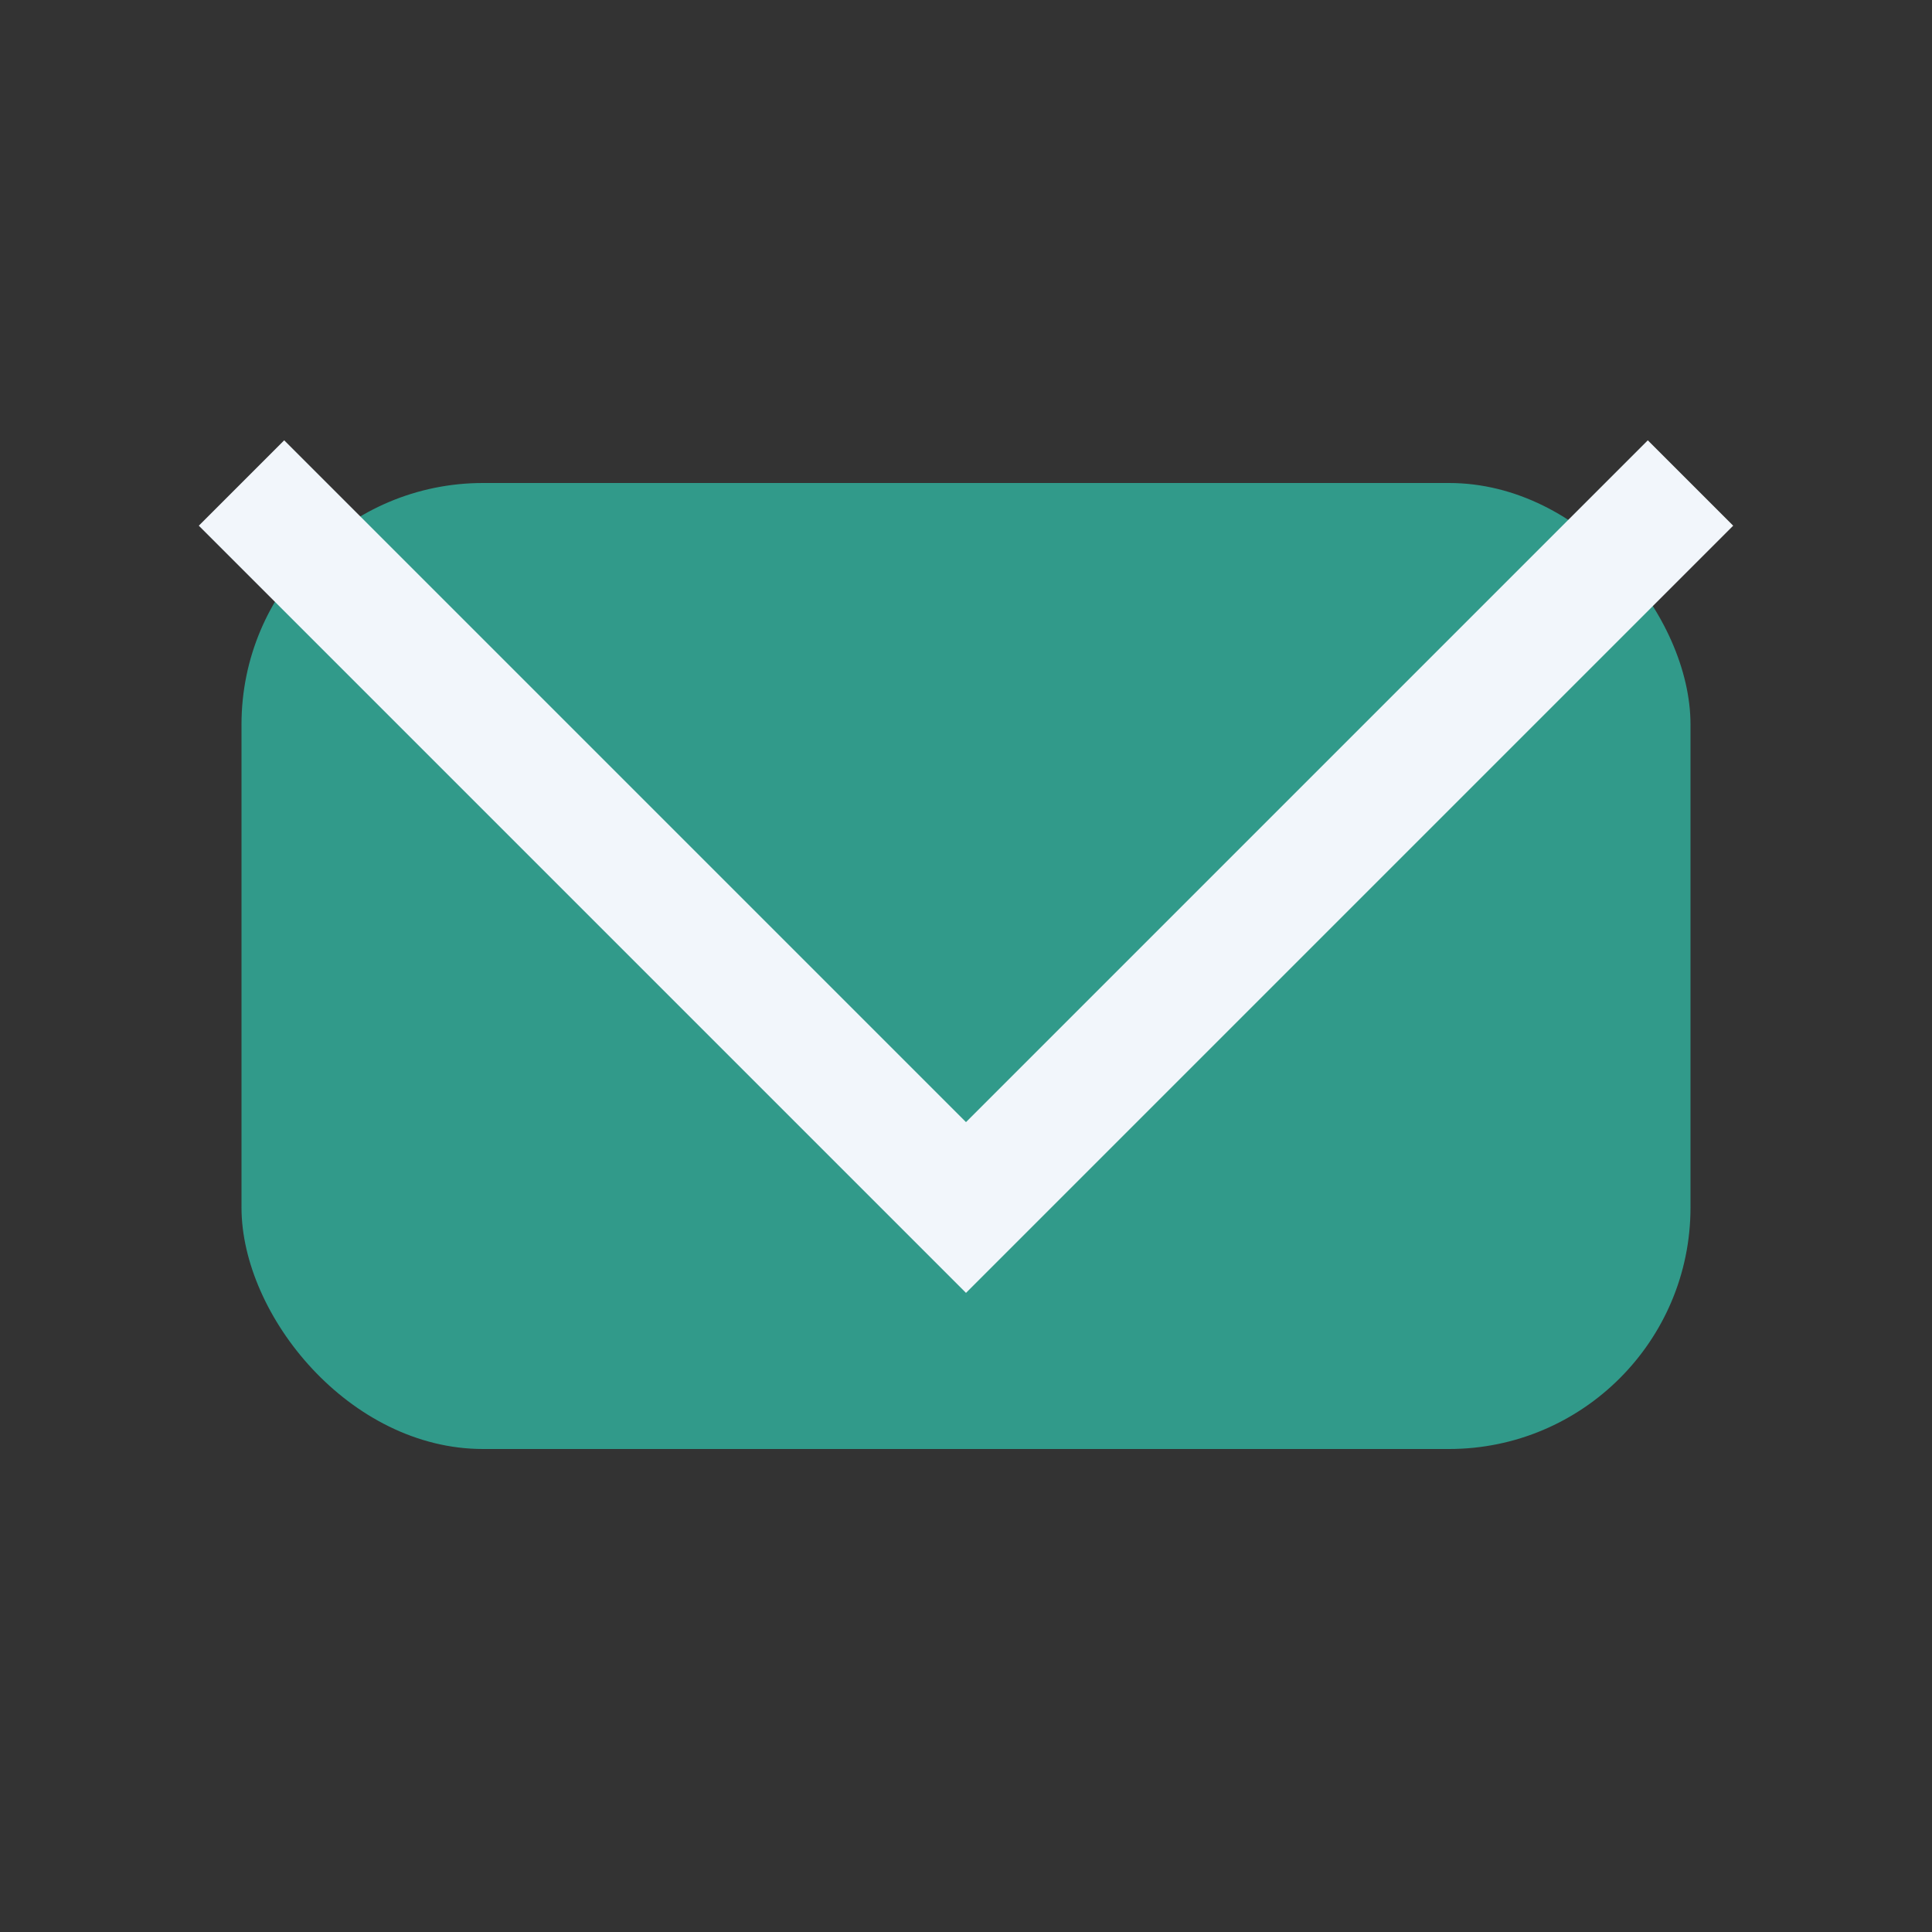
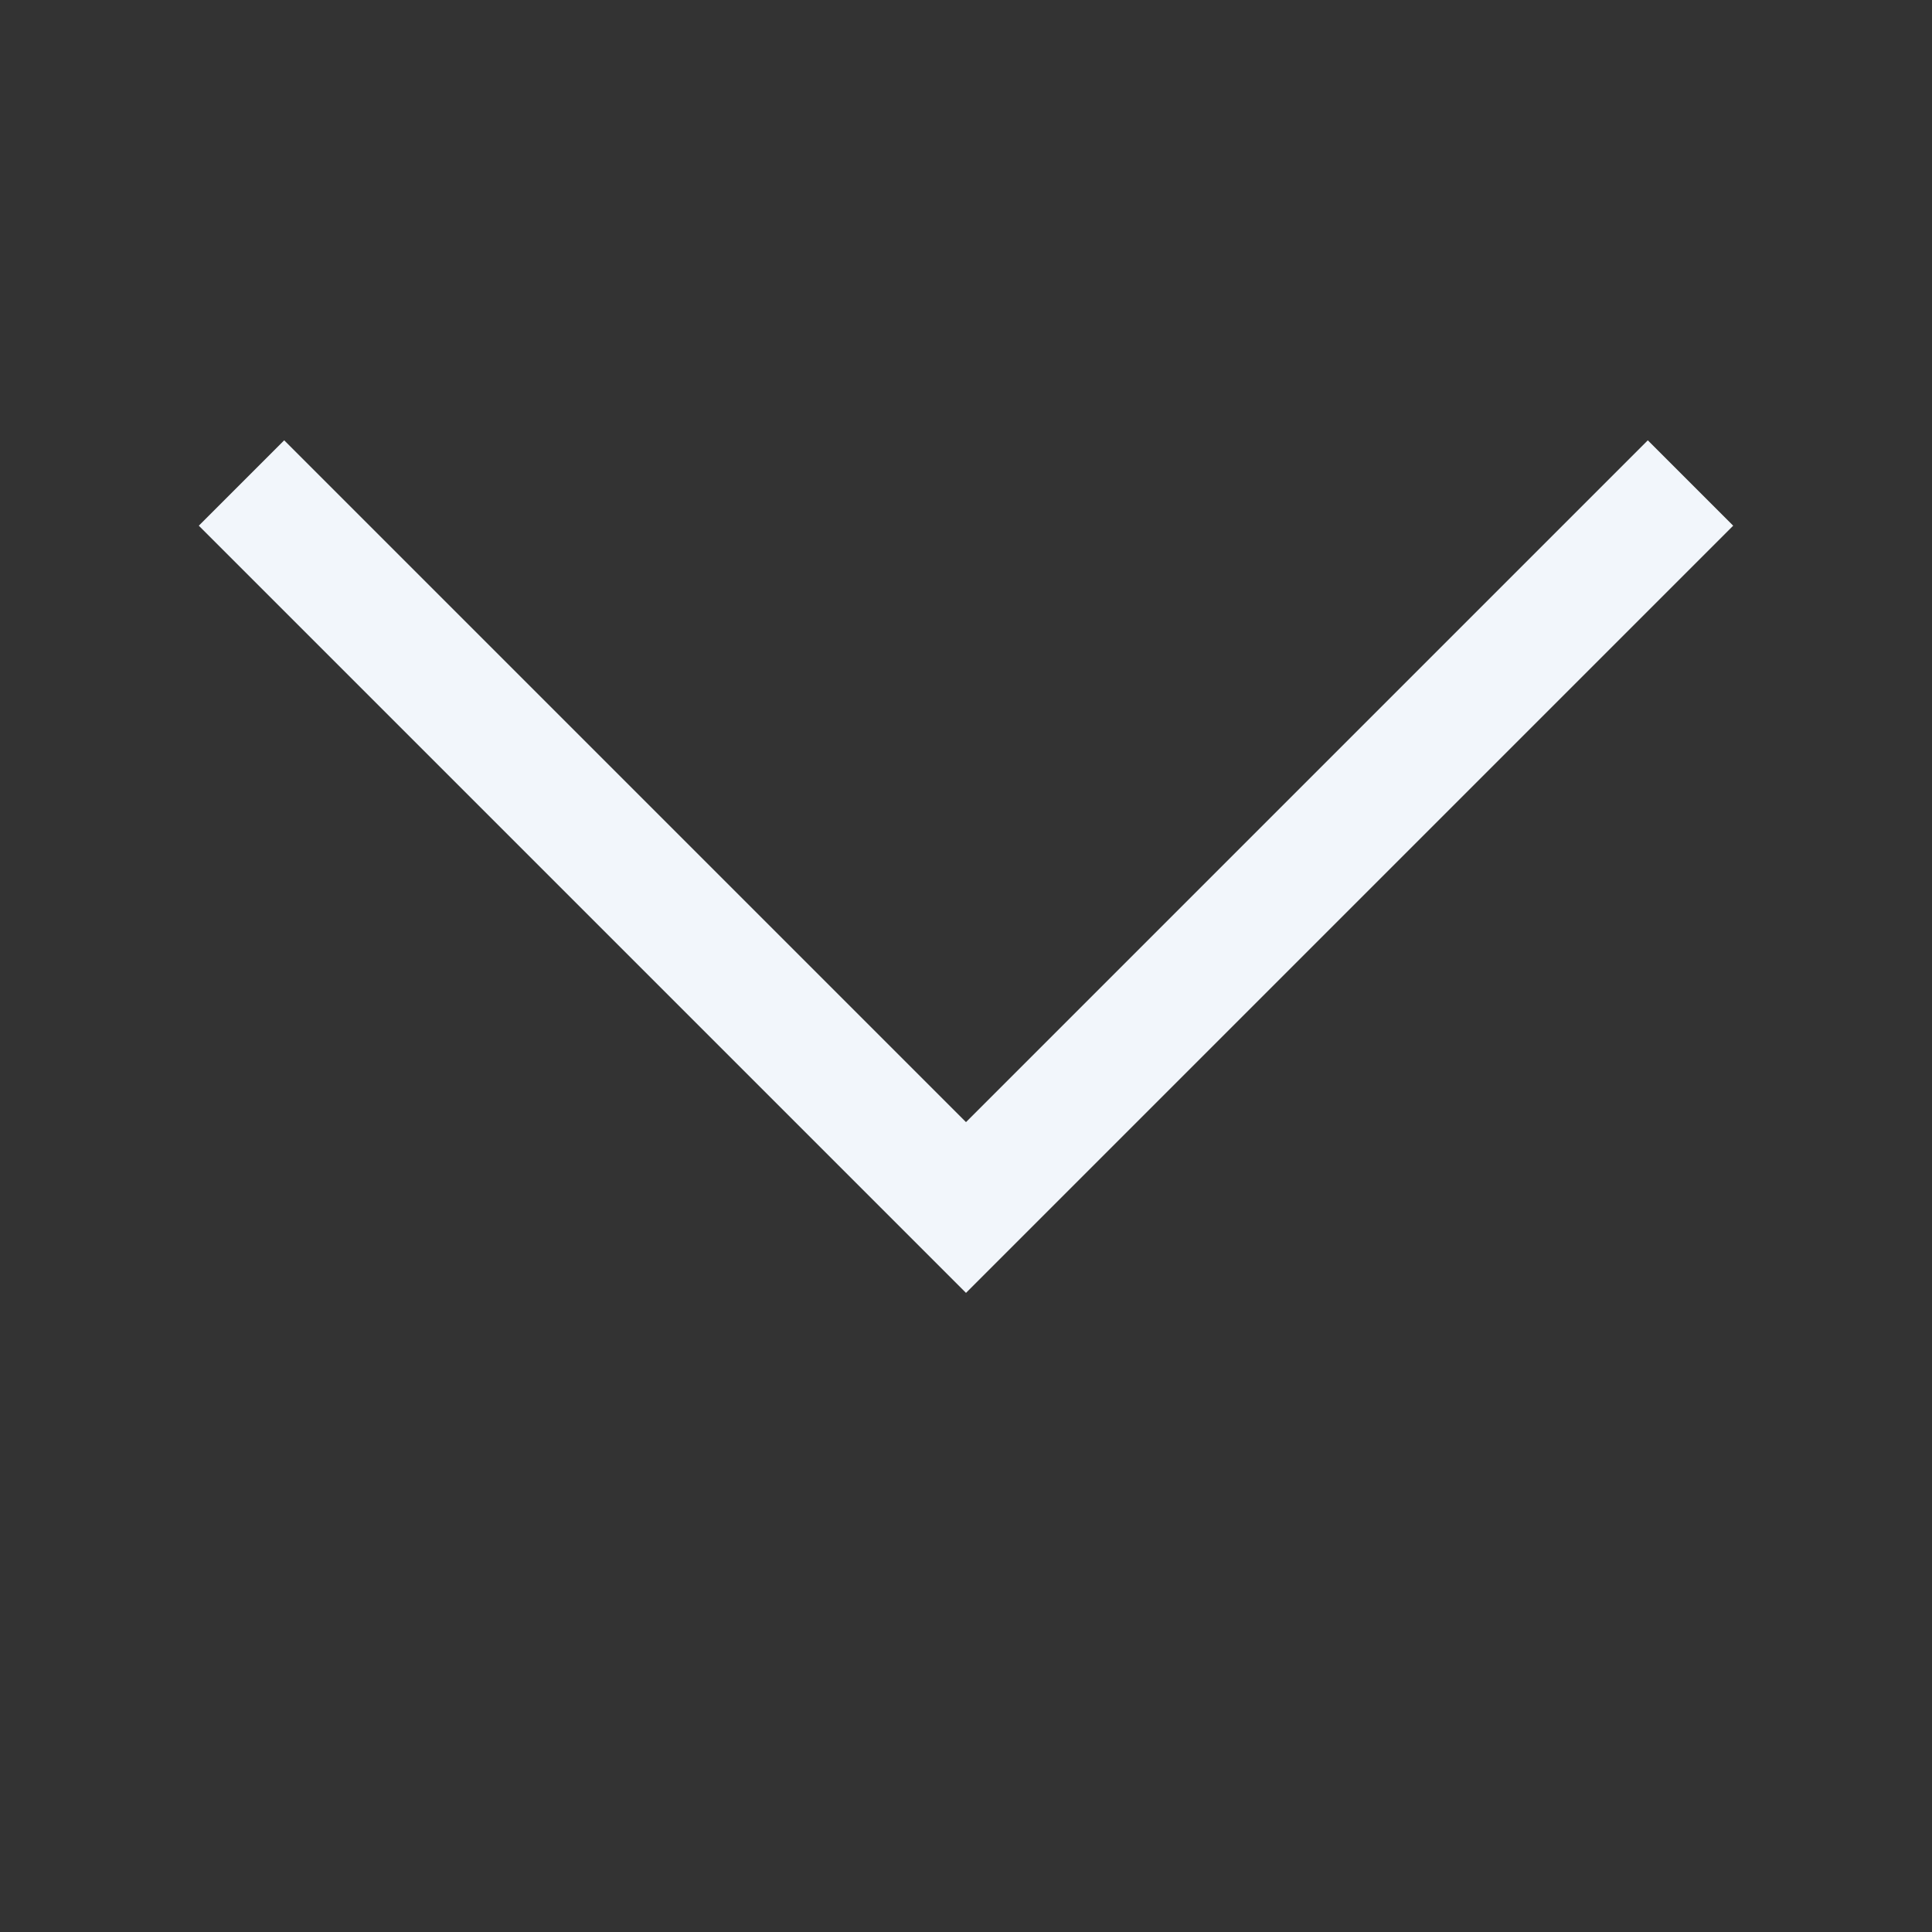
<svg xmlns="http://www.w3.org/2000/svg" width="32" height="32" viewBox="0 0 32 32">
  <rect x="0" y="0" width="32" height="32" fill="#333333" stroke="none" />
-   <rect x="4" y="8" width="24" height="16" rx="4" fill="#319A8A" />
  <polyline points="4,8 16,20 28,8" fill="none" stroke="#F2F6FB" stroke-width="2" />
</svg>